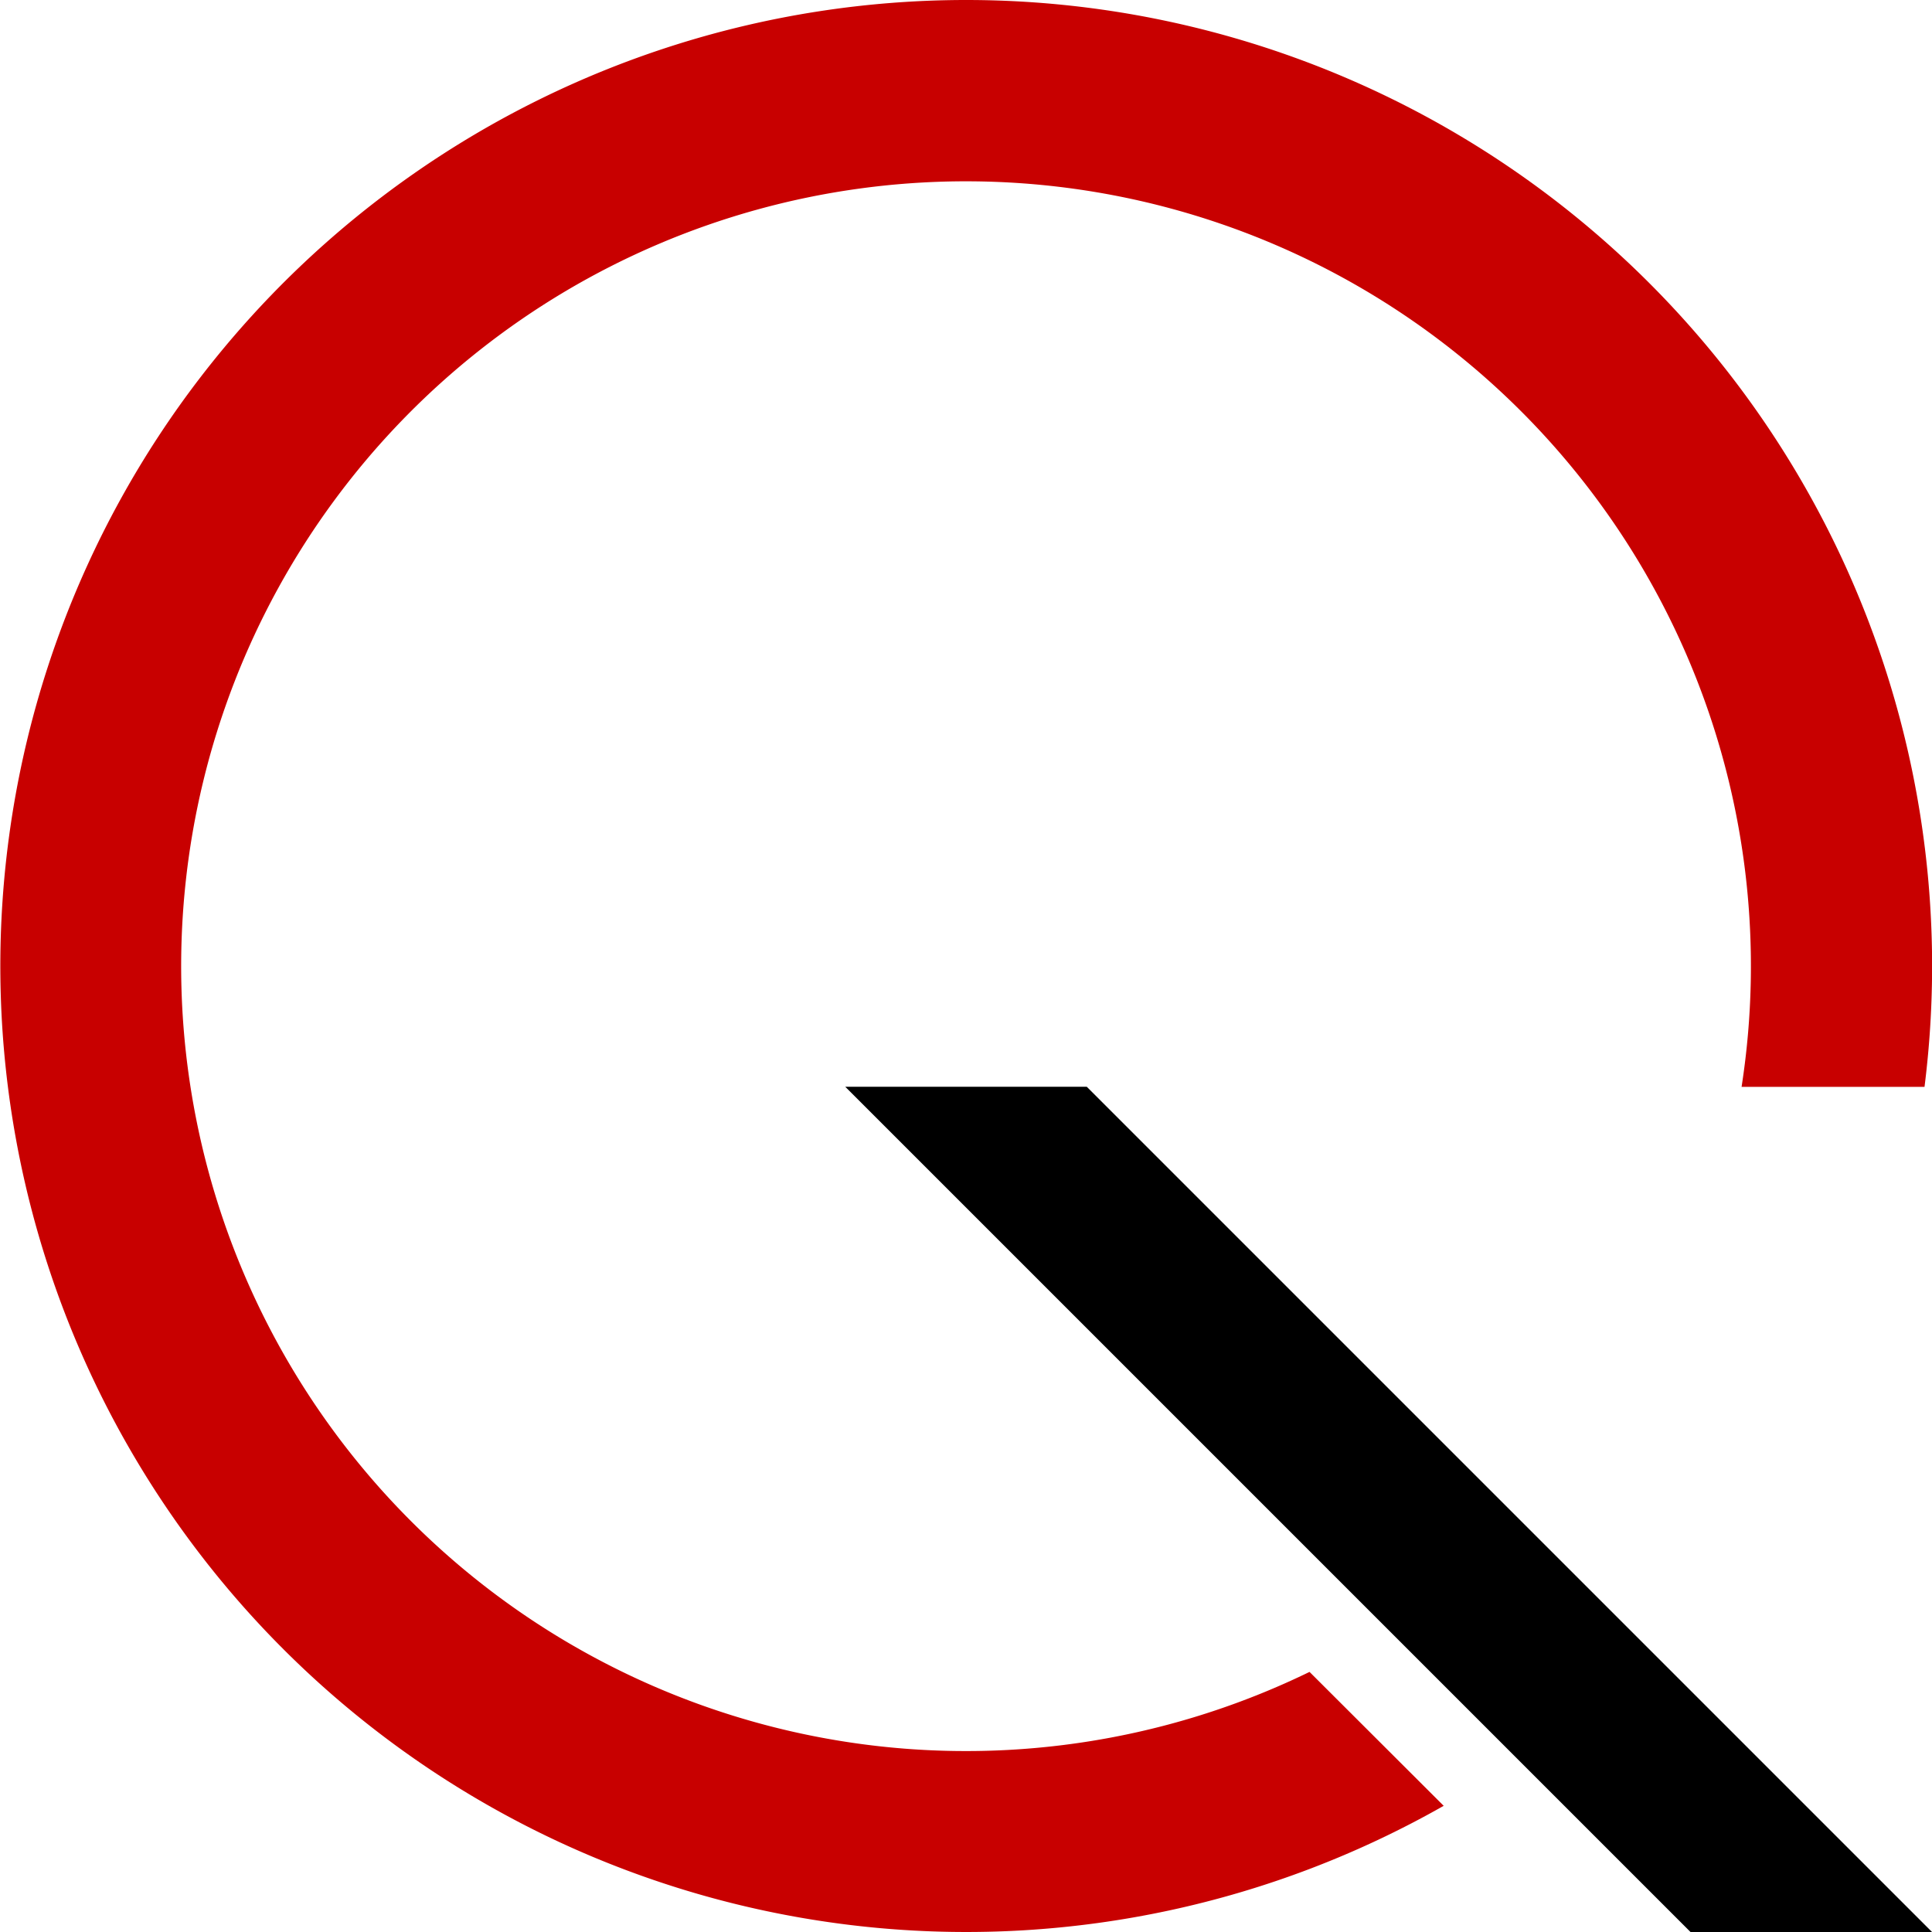
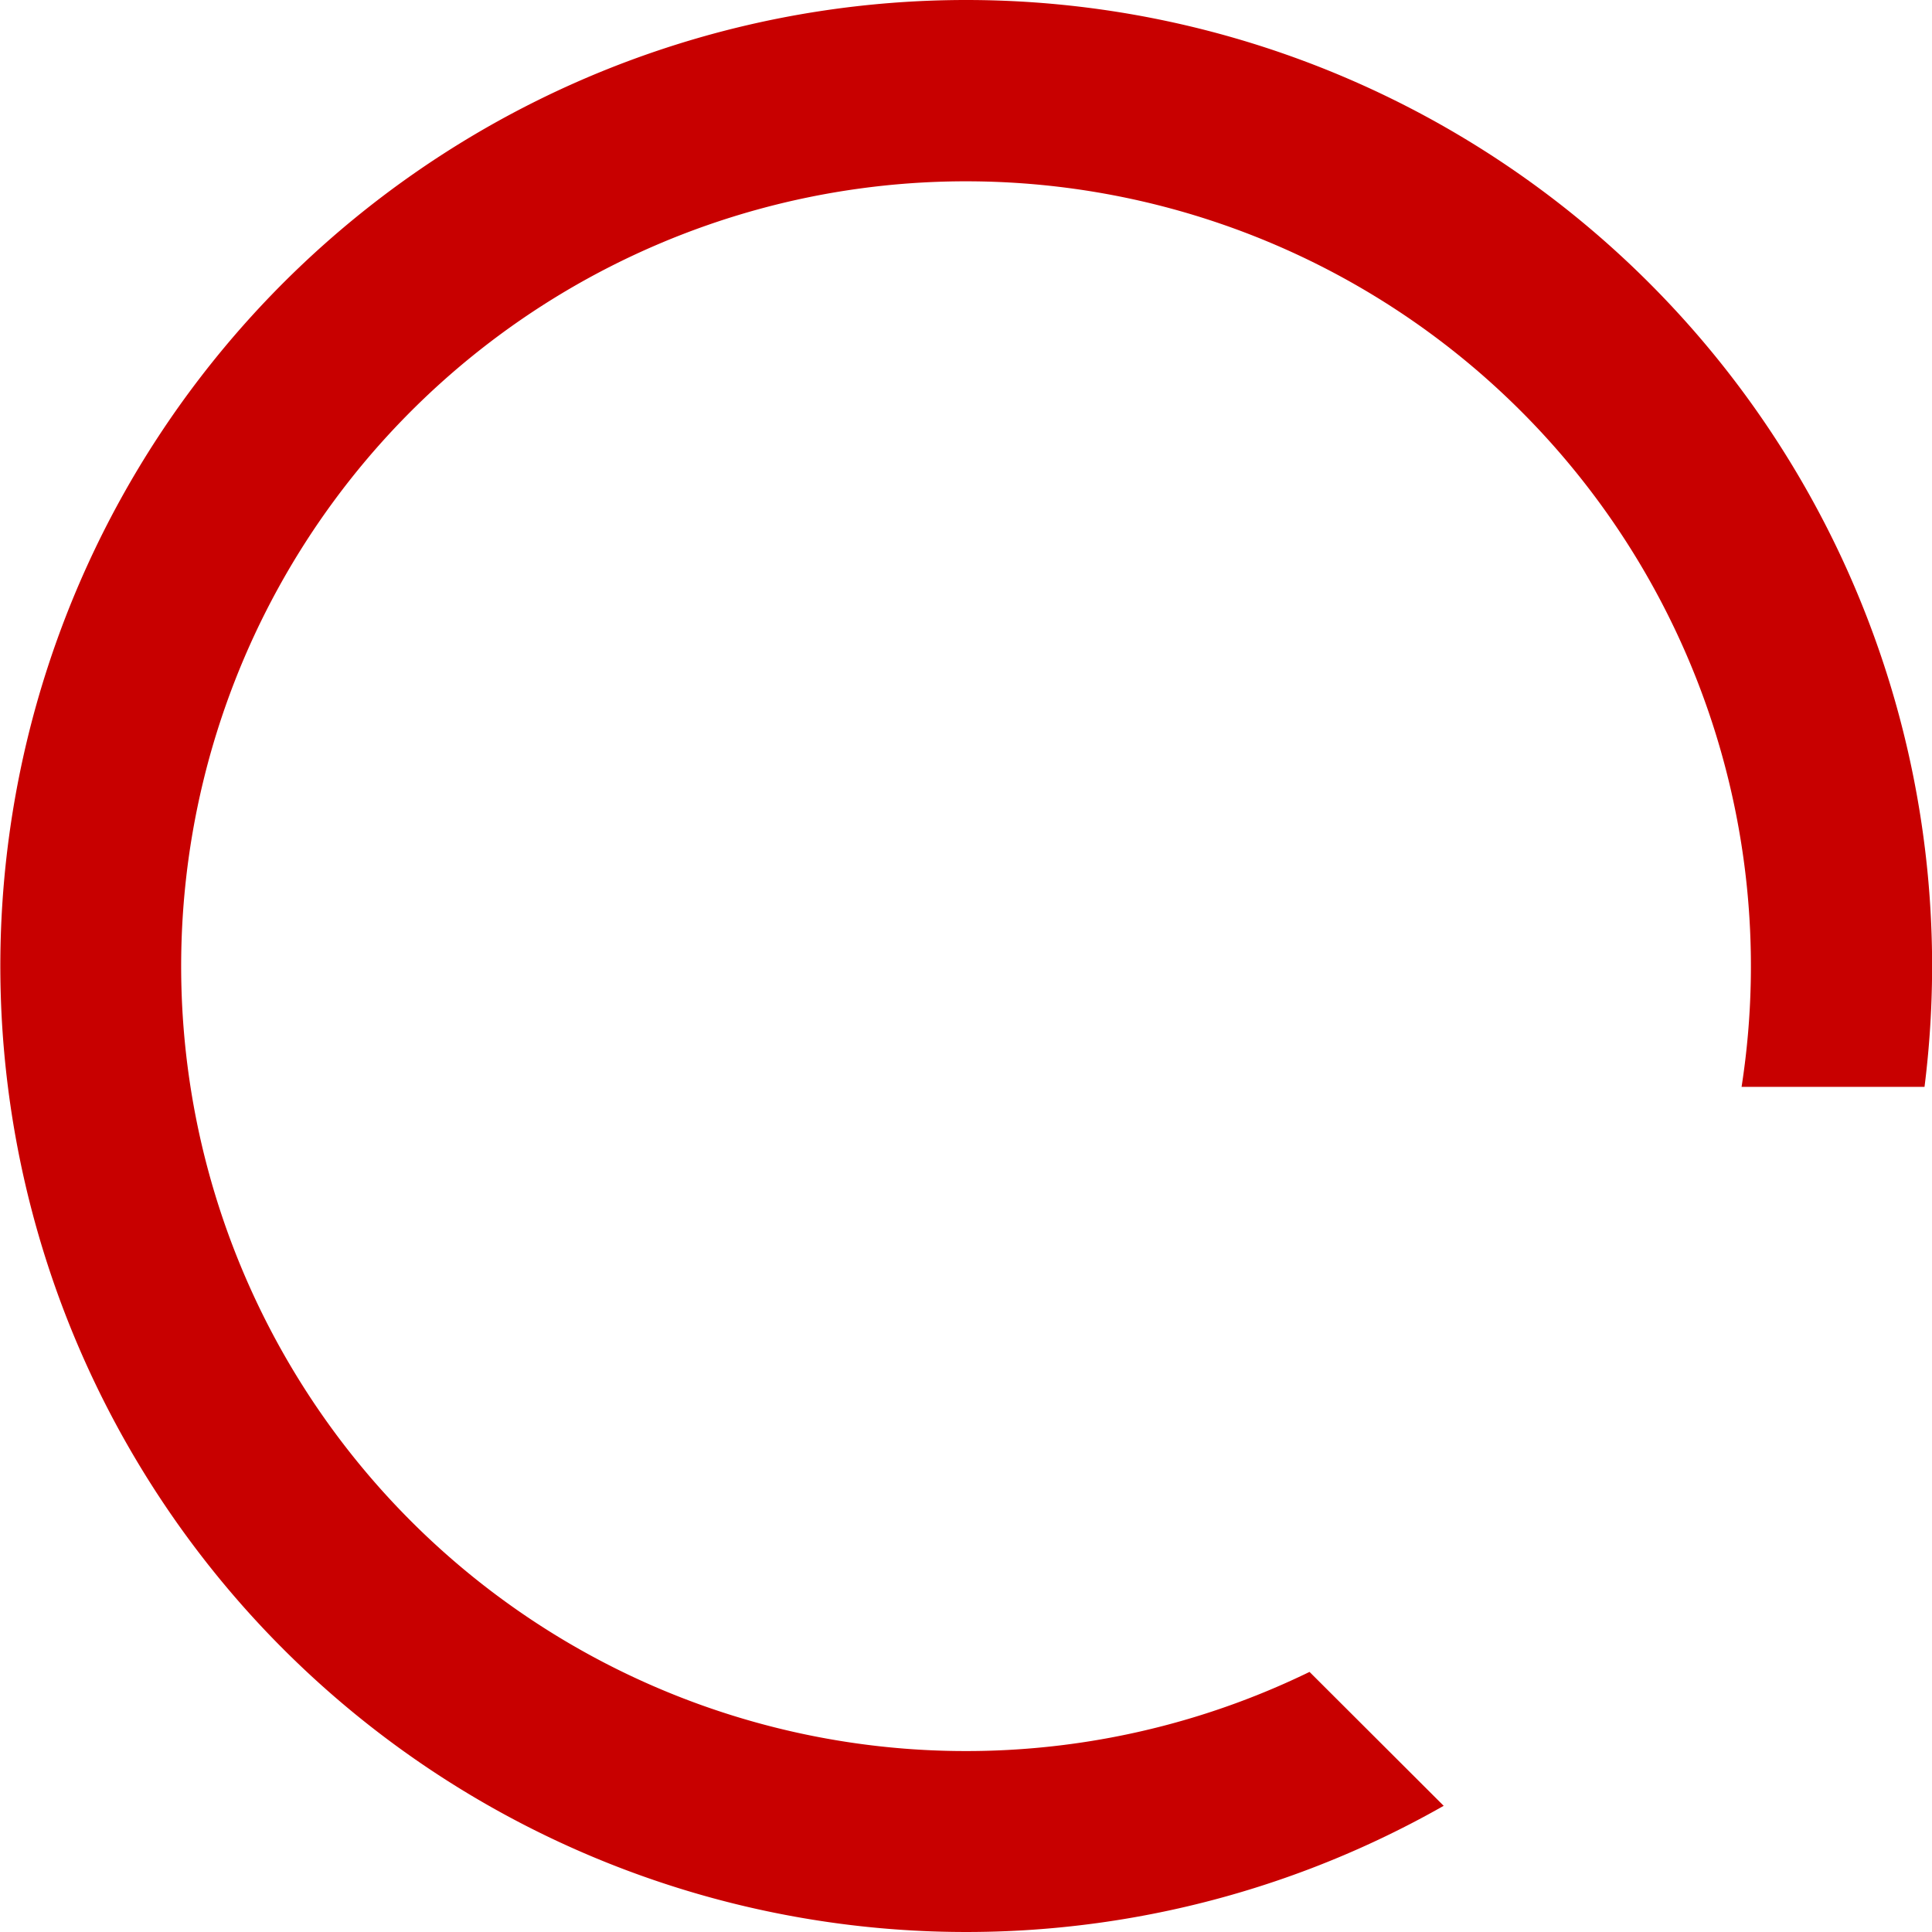
<svg xmlns="http://www.w3.org/2000/svg" viewBox="0 0 16 16">
  <g fill="none" fill-rule="evenodd">
    <path d="M8 0a8 8 0 017.938 9.001h-1.515a6.5 6.5 0 10-3.578 4.845l1.111 1.109A8 8 0 118 0z" fill="#C80000" />
-     <path fill="#000" fill-rule="nonzero" d="M7 9h2l7 7h-2z" />
  </g>
</svg>